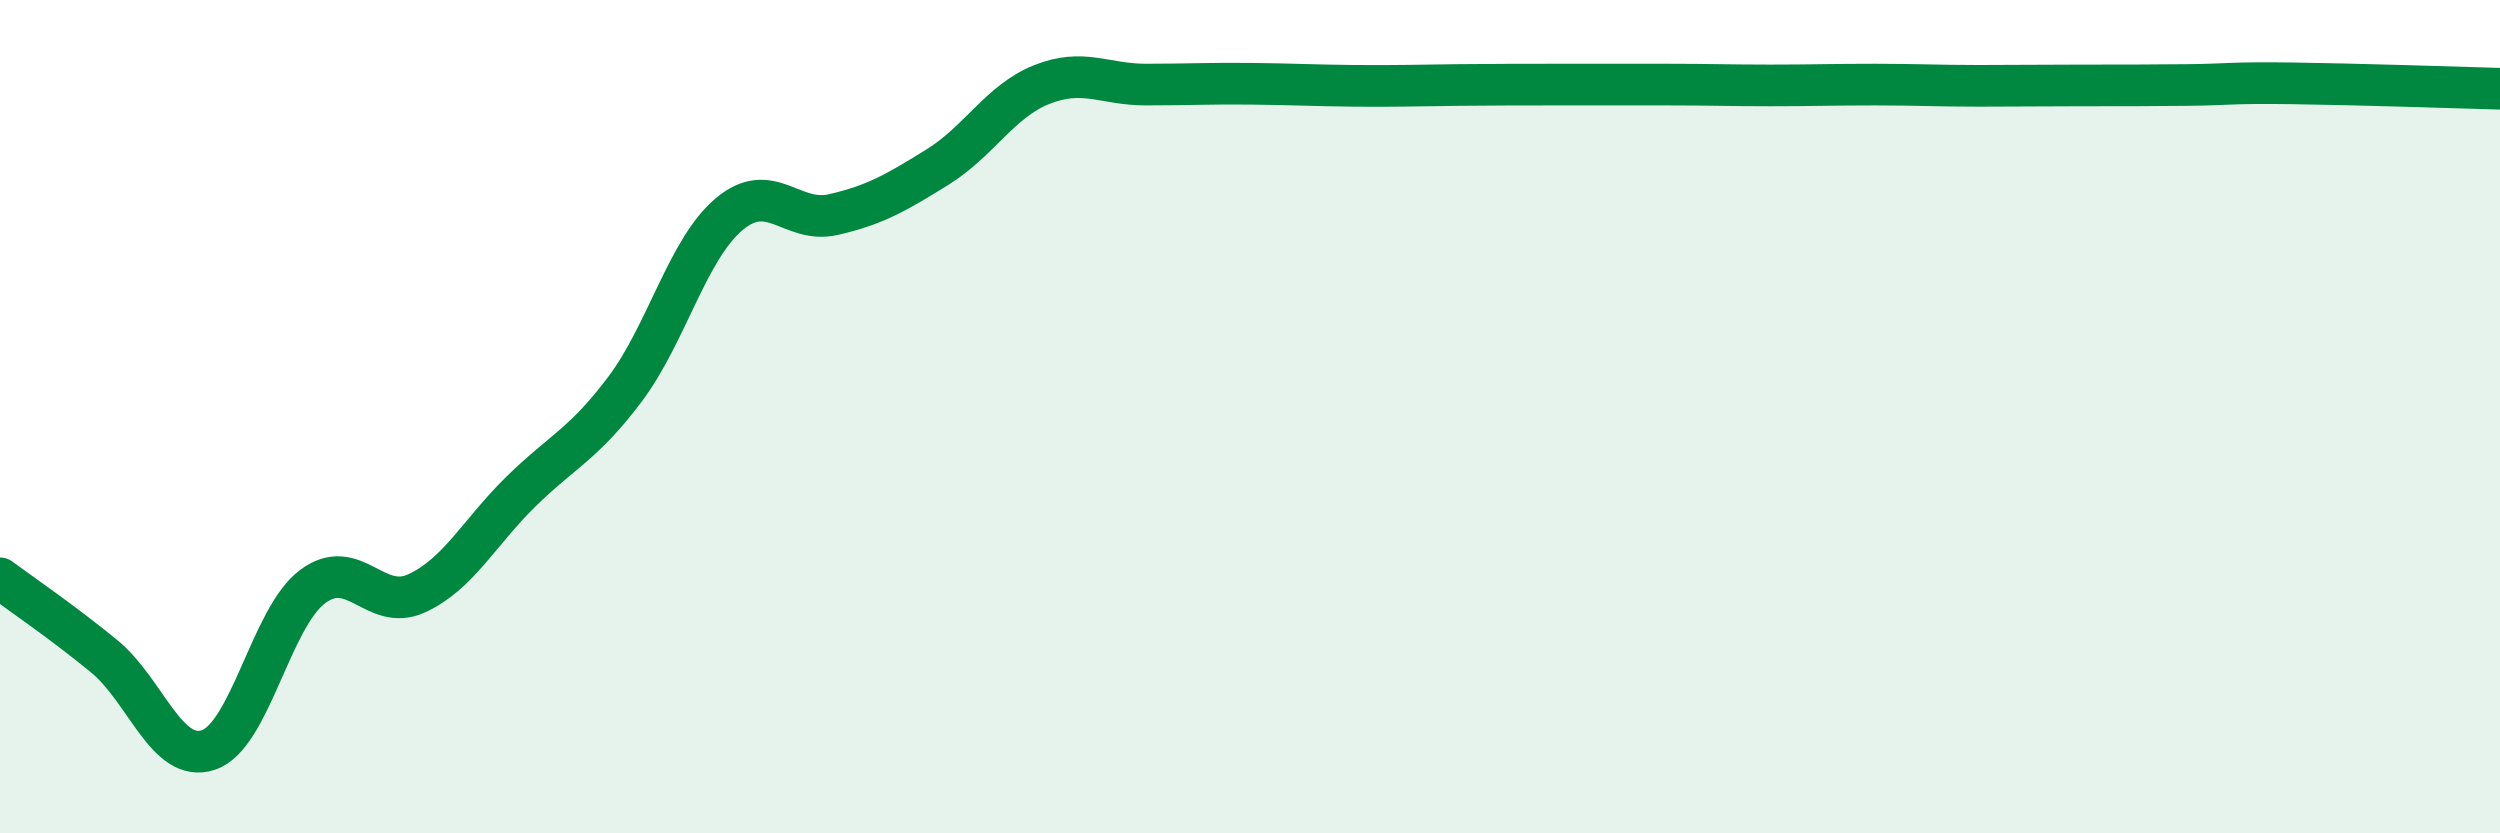
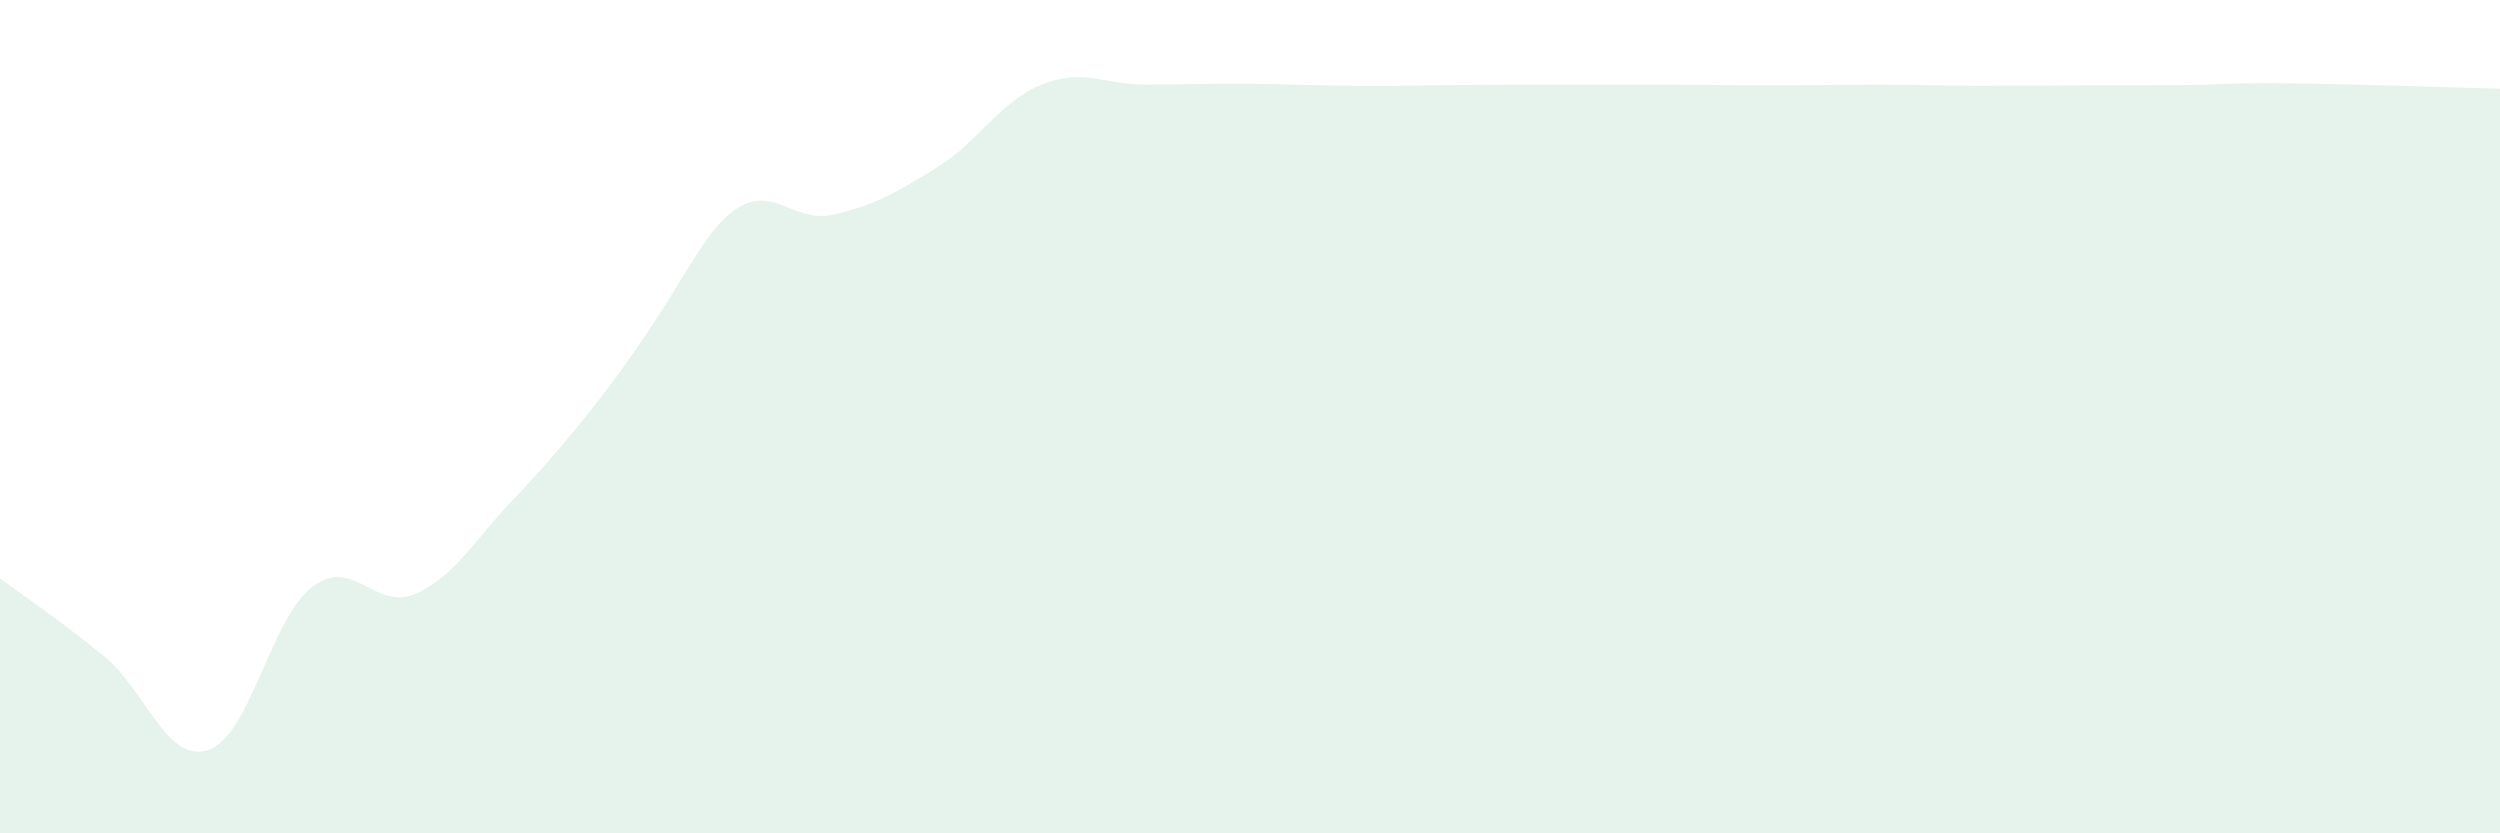
<svg xmlns="http://www.w3.org/2000/svg" width="60" height="20" viewBox="0 0 60 20">
-   <path d="M 0,13.88 C 0.5,14.25 1.5,14.93 2.5,15.75 C 3.5,16.57 4,18.33 5,18 C 6,17.67 6.5,14.83 7.5,14.08 C 8.5,13.33 9,14.7 10,14.24 C 11,13.78 11.5,12.78 12.5,11.8 C 13.5,10.82 14,10.67 15,9.34 C 16,8.01 16.5,5.98 17.5,5.14 C 18.5,4.3 19,5.38 20,5.15 C 21,4.92 21.5,4.63 22.5,4.01 C 23.5,3.39 24,2.43 25,2.03 C 26,1.63 26.5,2.03 27.5,2.03 C 28.5,2.03 29,2 30,2.01 C 31,2.02 31.5,2.05 32.5,2.06 C 33.5,2.07 34,2.05 35,2.04 C 36,2.03 36.5,2.03 37.5,2.03 C 38.5,2.03 39,2.03 40,2.03 C 41,2.03 41.5,2.05 42.5,2.05 C 43.5,2.05 44,2.03 45,2.03 C 46,2.03 46.5,2.06 47.5,2.06 C 48.5,2.06 49,2.05 50,2.05 C 51,2.05 51.5,2.05 52.5,2.04 C 53.5,2.03 53.5,1.98 55,2 C 56.5,2.02 59,2.1 60,2.13L60 20L0 20Z" fill="#008740" opacity="0.1" stroke-linecap="round" stroke-linejoin="round" />
-   <path d="M 0,13.88 C 0.5,14.25 1.5,14.93 2.5,15.75 C 3.5,16.57 4,18.33 5,18 C 6,17.67 6.5,14.83 7.5,14.08 C 8.5,13.33 9,14.7 10,14.24 C 11,13.78 11.5,12.78 12.5,11.8 C 13.5,10.82 14,10.67 15,9.34 C 16,8.01 16.5,5.98 17.5,5.14 C 18.5,4.3 19,5.38 20,5.15 C 21,4.92 21.5,4.63 22.5,4.01 C 23.5,3.39 24,2.43 25,2.03 C 26,1.63 26.5,2.03 27.5,2.03 C 28.5,2.03 29,2 30,2.01 C 31,2.02 31.5,2.05 32.5,2.06 C 33.5,2.07 34,2.05 35,2.04 C 36,2.03 36.5,2.03 37.5,2.03 C 38.5,2.03 39,2.03 40,2.03 C 41,2.03 41.5,2.05 42.5,2.05 C 43.5,2.05 44,2.03 45,2.03 C 46,2.03 46.5,2.06 47.5,2.06 C 48.5,2.06 49,2.05 50,2.05 C 51,2.05 51.5,2.05 52.5,2.04 C 53.5,2.03 53.5,1.98 55,2 C 56.5,2.02 59,2.1 60,2.13" stroke="#008740" stroke-width="1" fill="none" stroke-linecap="round" stroke-linejoin="round" />
+   <path d="M 0,13.88 C 0.5,14.25 1.5,14.93 2.5,15.75 C 3.5,16.57 4,18.33 5,18 C 6,17.67 6.5,14.83 7.5,14.08 C 8.5,13.33 9,14.7 10,14.24 C 11,13.78 11.5,12.78 12.5,11.8 C 16,8.01 16.5,5.98 17.5,5.14 C 18.5,4.3 19,5.38 20,5.15 C 21,4.92 21.5,4.63 22.5,4.01 C 23.5,3.39 24,2.43 25,2.03 C 26,1.63 26.5,2.03 27.5,2.03 C 28.5,2.03 29,2 30,2.01 C 31,2.02 31.5,2.05 32.5,2.06 C 33.5,2.07 34,2.05 35,2.04 C 36,2.03 36.5,2.03 37.5,2.03 C 38.5,2.03 39,2.03 40,2.03 C 41,2.03 41.5,2.05 42.5,2.05 C 43.5,2.05 44,2.03 45,2.03 C 46,2.03 46.5,2.06 47.5,2.06 C 48.5,2.06 49,2.05 50,2.05 C 51,2.05 51.5,2.05 52.5,2.04 C 53.5,2.03 53.5,1.98 55,2 C 56.5,2.02 59,2.1 60,2.13L60 20L0 20Z" fill="#008740" opacity="0.1" stroke-linecap="round" stroke-linejoin="round" />
</svg>